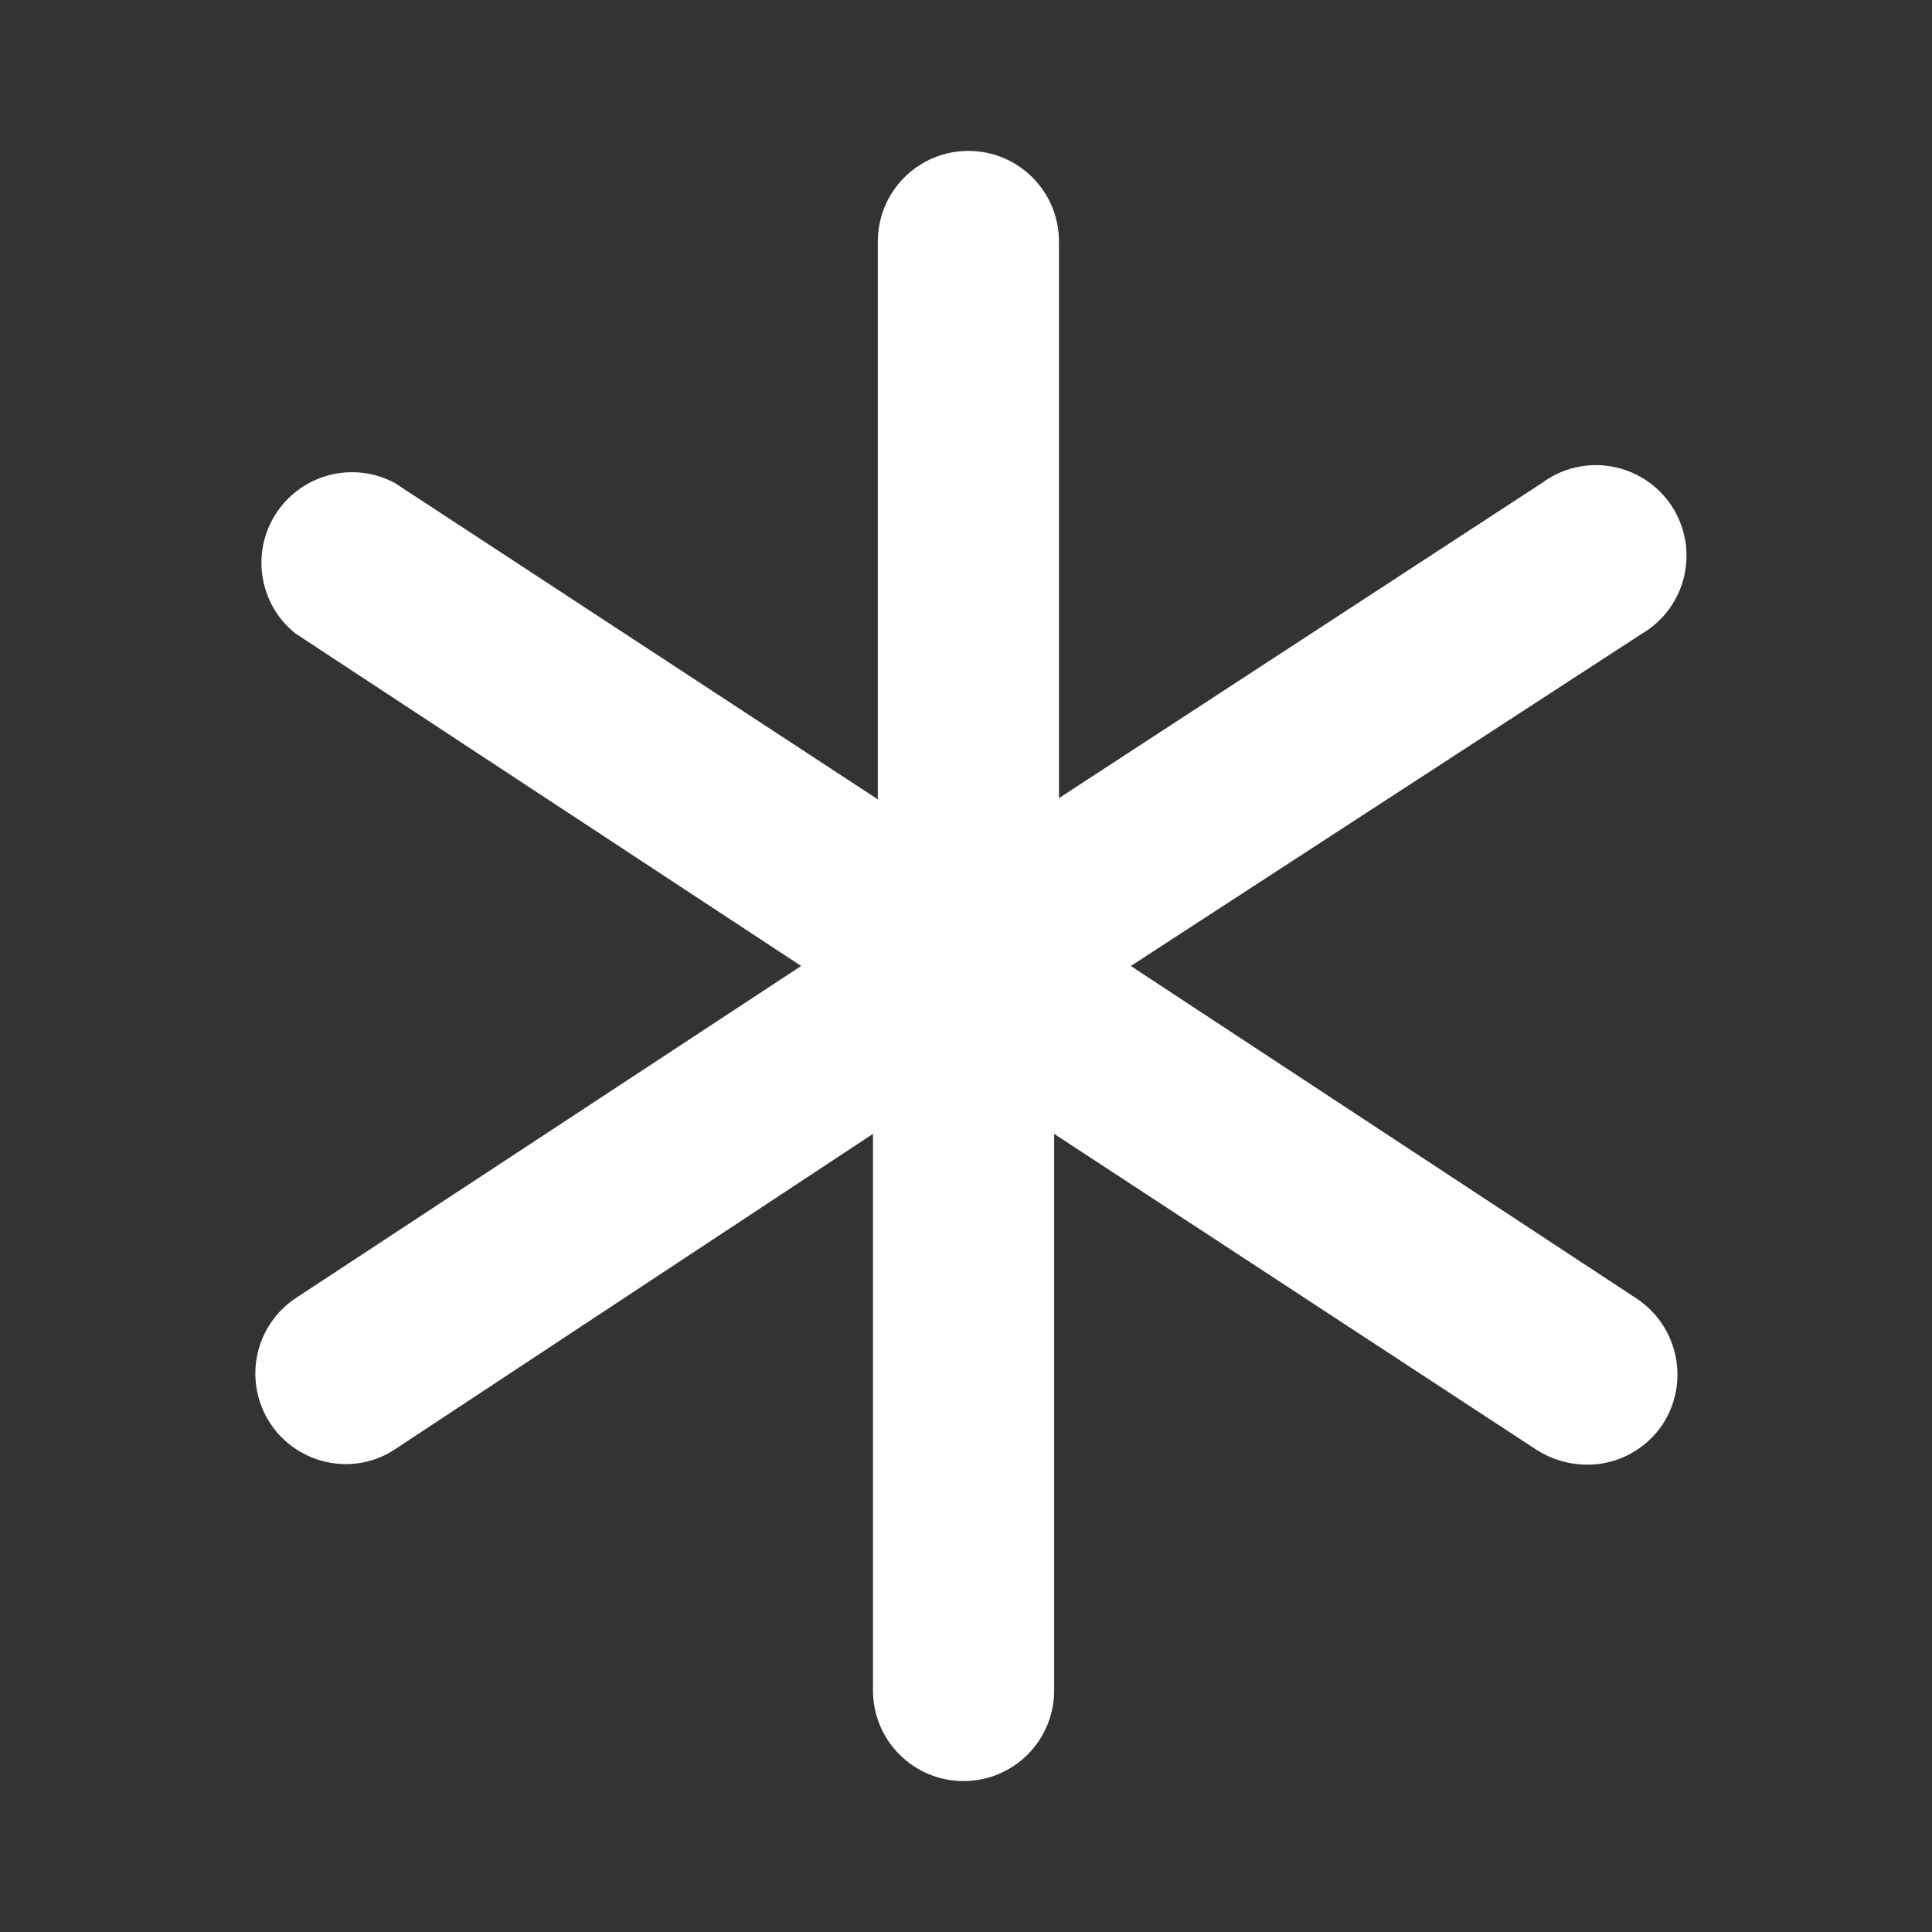
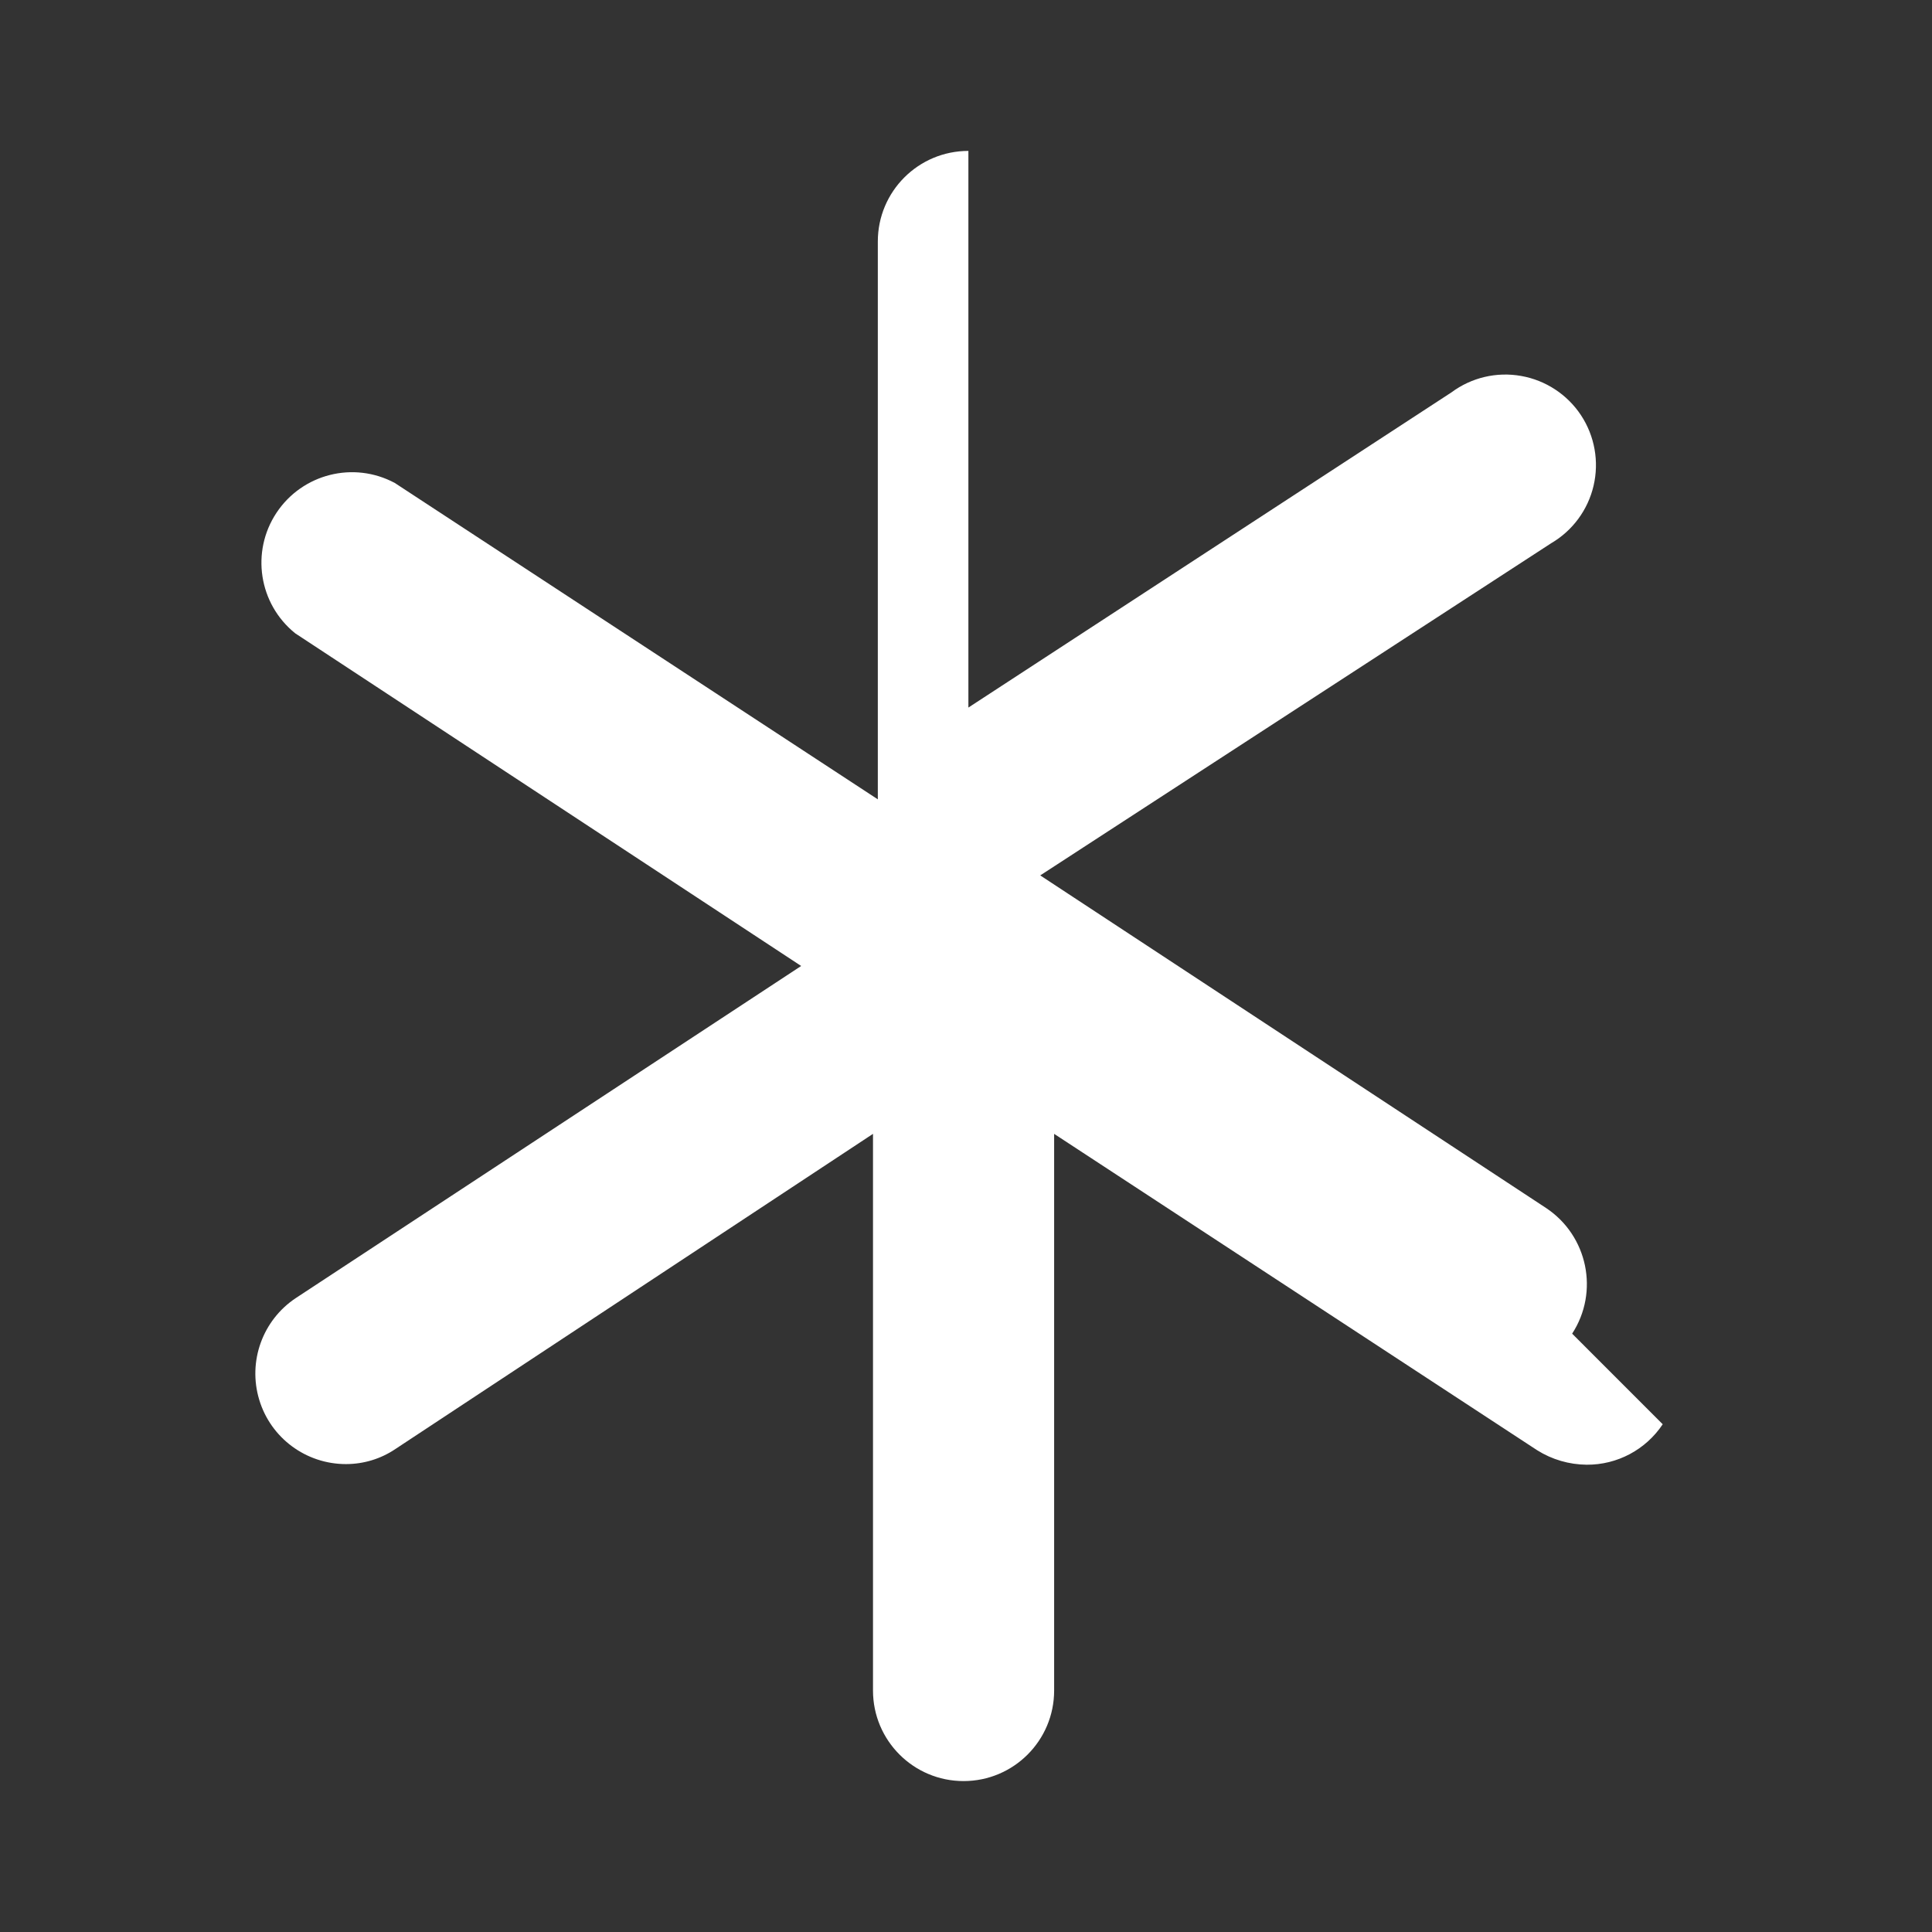
<svg xmlns="http://www.w3.org/2000/svg" viewBox="0 0 100 100" fill-rule="evenodd">
  <rect x="0" y="0" width="100" height="100" fill="#333333" stroke="none" />
-   <path d="m86.062 73.719c-0.875 1.316-2.356 2.106-3.938 2.094-0.906-0.008-1.793-0.266-2.562-0.75l-25-16.375v28.812c0 2.59-2.098 4.688-4.688 4.688s-4.688-2.098-4.688-4.688v-28.812l-24.719 16.312c-0.758 0.512-1.648 0.781-2.562 0.781-2.066 0-3.894-1.352-4.488-3.332-0.598-1.98 0.172-4.117 1.895-5.262l26.156-17.188-26.188-17.219c-1.887-1.52-2.305-4.223-0.969-6.238 1.34-2.019 3.992-2.688 6.125-1.543l25 16.375v-28.875c0-2.59 2.098-4.688 4.688-4.688s4.688 2.098 4.688 4.688v28.812l25-16.312c1.035-0.77 2.34-1.078 3.609-0.852 1.266 0.223 2.387 0.957 3.098 2.031 0.711 1.078 0.945 2.398 0.652 3.652-0.293 1.254-1.09 2.332-2.203 2.981l-26.438 17.188 26.188 17.219c2.152 1.434 2.754 4.332 1.344 6.5z" fill="#ffffff" />
+   <path d="m86.062 73.719c-0.875 1.316-2.356 2.106-3.938 2.094-0.906-0.008-1.793-0.266-2.562-0.75l-25-16.375v28.812c0 2.59-2.098 4.688-4.688 4.688s-4.688-2.098-4.688-4.688v-28.812l-24.719 16.312c-0.758 0.512-1.648 0.781-2.562 0.781-2.066 0-3.894-1.352-4.488-3.332-0.598-1.98 0.172-4.117 1.895-5.262l26.156-17.188-26.188-17.219c-1.887-1.52-2.305-4.223-0.969-6.238 1.34-2.019 3.992-2.688 6.125-1.543l25 16.375v-28.875c0-2.59 2.098-4.688 4.688-4.688v28.812l25-16.312c1.035-0.77 2.34-1.078 3.609-0.852 1.266 0.223 2.387 0.957 3.098 2.031 0.711 1.078 0.945 2.398 0.652 3.652-0.293 1.254-1.09 2.332-2.203 2.981l-26.438 17.188 26.188 17.219c2.152 1.434 2.754 4.332 1.344 6.5z" fill="#ffffff" />
</svg>